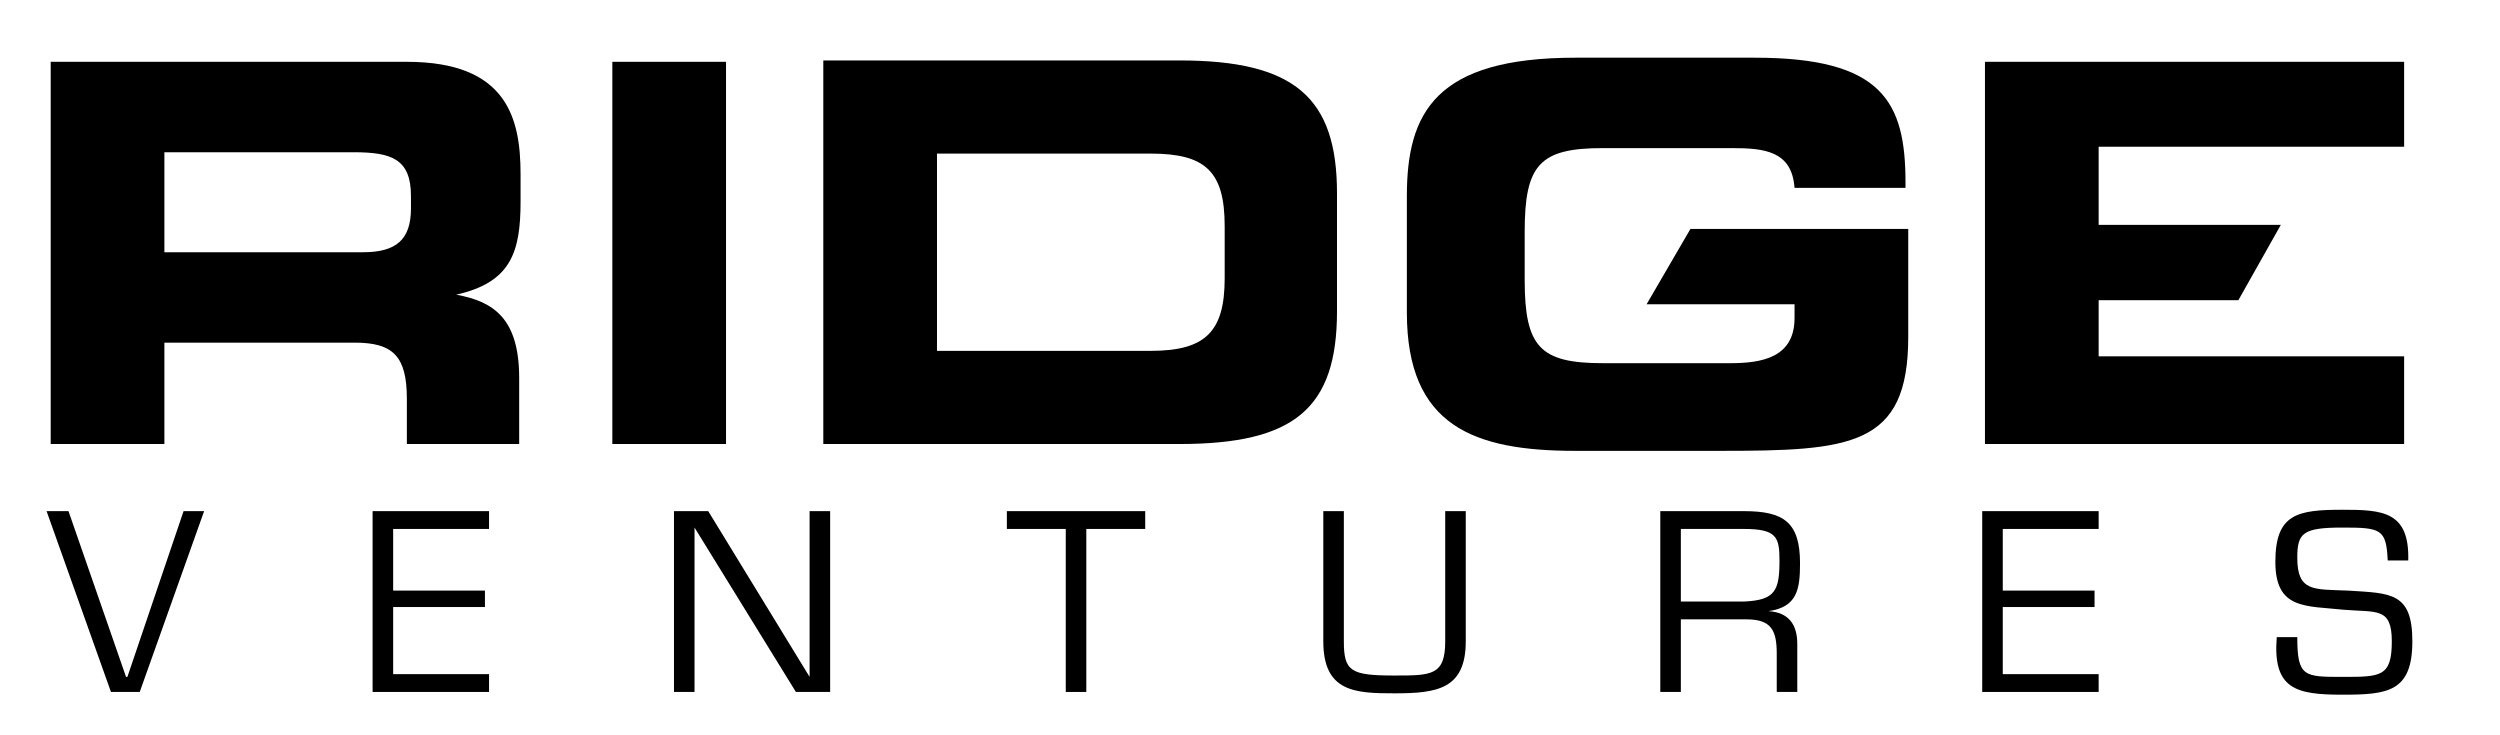
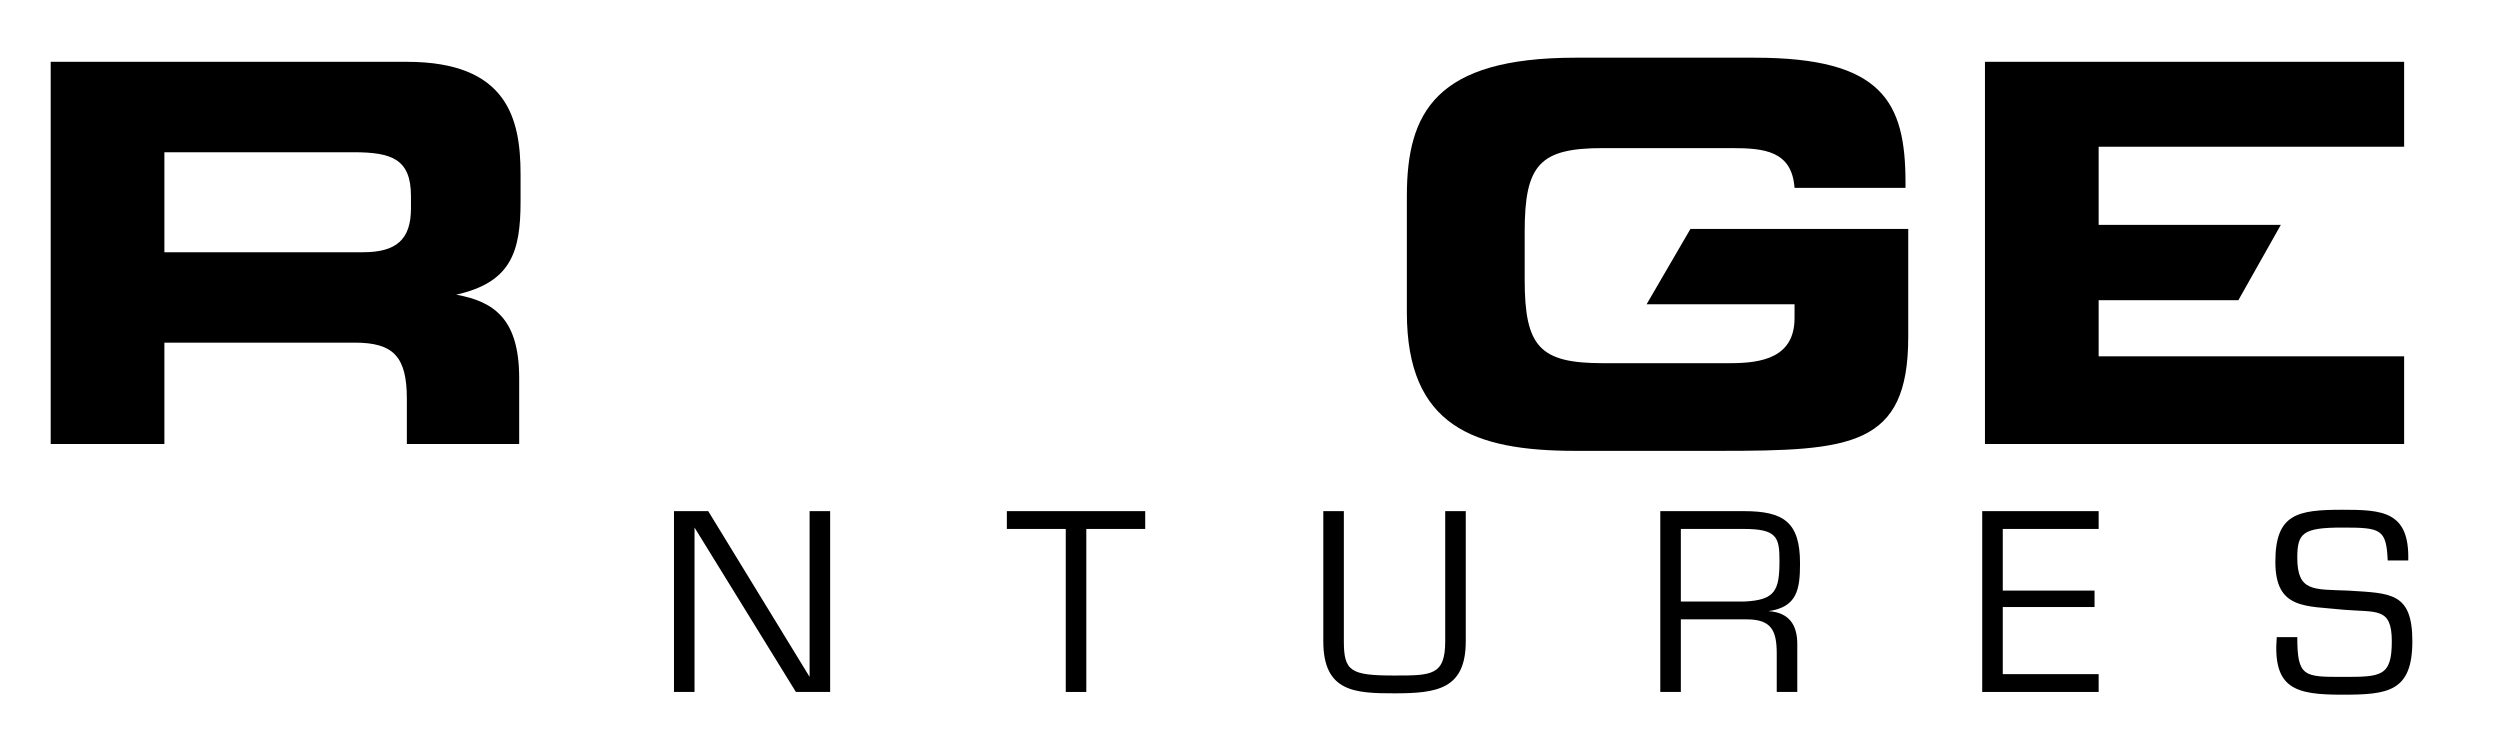
<svg xmlns="http://www.w3.org/2000/svg" width="187" height="55" viewBox="0 0 187 55" fill="none">
-   <path d="M15.268 38.233L10.452 51.758H8.3L3.484 38.233H5.123L9.427 50.631H9.529L13.731 38.233H15.268Z" fill="black" />
-   <path d="M29.408 44.176H36.273V45.406H29.408V50.426H36.581V51.758H27.871V38.233H36.581V39.565H29.408V44.176Z" fill="black" />
  <path d="M62.095 51.758H59.533L51.951 39.462V51.758H50.414V38.233H52.975L60.558 50.631V38.233H62.095V51.758Z" fill="black" />
  <path d="M81.256 51.758H79.719V39.565H75.313V38.233H85.662V39.565H81.256V51.758Z" fill="black" />
  <path d="M109.639 38.233V47.967C109.639 51.554 107.488 51.861 104.311 51.861C101.34 51.861 98.983 51.758 98.983 47.967V38.233H100.52V47.967C100.52 50.221 101.032 50.529 104.311 50.529C107.078 50.529 108.102 50.529 108.102 47.967V38.233H109.639Z" fill="black" />
  <path d="M125.727 51.758H124.19V38.233H130.44C133.412 38.233 134.642 39.053 134.642 42.127C134.642 44.074 134.437 45.406 132.285 45.713C133.822 45.816 134.437 46.738 134.437 48.172V51.758H132.9V48.889C132.9 47.148 132.49 46.328 130.645 46.328H125.727V51.758ZM130.44 44.996C132.797 44.893 133.105 44.176 133.105 41.922C133.105 40.18 132.9 39.565 130.44 39.565H125.727V44.996H130.44Z" fill="black" />
  <path d="M149.807 44.176H156.672V45.406H149.807V50.426H156.979V51.758H148.27V38.233H156.979V39.565H149.807V44.176Z" fill="black" />
  <path d="M170.197 42.024C170.197 38.438 171.837 38.13 175.218 38.13C178.19 38.13 180.239 38.233 180.137 41.922H178.6C178.497 39.565 178.087 39.462 175.218 39.462C172.247 39.462 171.837 39.872 171.837 41.717C171.837 44.278 173.066 44.073 175.628 44.176C178.804 44.381 180.444 44.278 180.444 47.967C180.444 51.758 178.6 51.963 175.218 51.963C171.734 51.963 169.992 51.553 170.3 47.66H171.837C171.837 50.631 172.349 50.631 175.218 50.631C178.087 50.631 178.907 50.631 178.907 47.967C178.907 45.406 177.78 45.815 175.321 45.61C172.452 45.303 170.197 45.61 170.197 42.024Z" fill="black" />
  <path d="M30.433 4.624H3.792V33.212H12.296V25.63H26.539C29.408 25.63 30.433 26.654 30.433 29.831V33.212H38.835V28.294C38.835 23.888 36.991 22.556 34.122 22.043H33.917H34.122C38.22 21.121 38.938 18.867 38.938 15.076V13.026C38.938 8.825 37.913 4.624 30.433 4.624ZM30.74 15.588C30.74 17.945 29.613 18.867 27.154 18.867H12.296V11.387H26.437C29.306 11.387 30.74 11.899 30.74 14.666V15.588Z" fill="black" />
-   <path d="M54.307 4.624H45.803V33.212H54.307V4.624Z" fill="black" />
-   <path d="M88.224 4.521H61.583V33.212H88.224C96.832 33.212 100.008 30.548 100.008 23.273V14.461C100.008 7.288 96.832 4.521 88.224 4.521ZM91.606 20.814C91.606 24.81 90.171 26.244 86.073 26.244H70.088V11.489H86.073C90.171 11.489 91.606 12.821 91.606 16.92V20.814Z" fill="black" />
  <path d="M142.531 13.641C142.531 7.595 140.789 4.316 131.26 4.316H117.837C107.385 4.316 105.233 8.415 105.233 14.666V23.375C105.233 31.88 110.254 33.724 117.837 33.724H128.596C138.433 33.724 142.736 33.417 142.736 25.22V17.125H126.444L123.165 22.76H134.232V23.785C134.232 26.757 131.772 27.166 129.416 27.166H119.886C115.173 27.166 114.046 25.937 114.046 20.916V17.33C114.046 12.309 115.173 11.079 119.886 11.079H129.518C131.977 11.079 134.027 11.284 134.232 14.051H142.531V13.641Z" fill="black" />
  <path d="M179.829 10.977V4.624H148.475V33.212H179.829V26.654H156.979V22.453H167.431L170.607 16.818H156.979V10.977H179.829Z" fill="black" />
</svg>